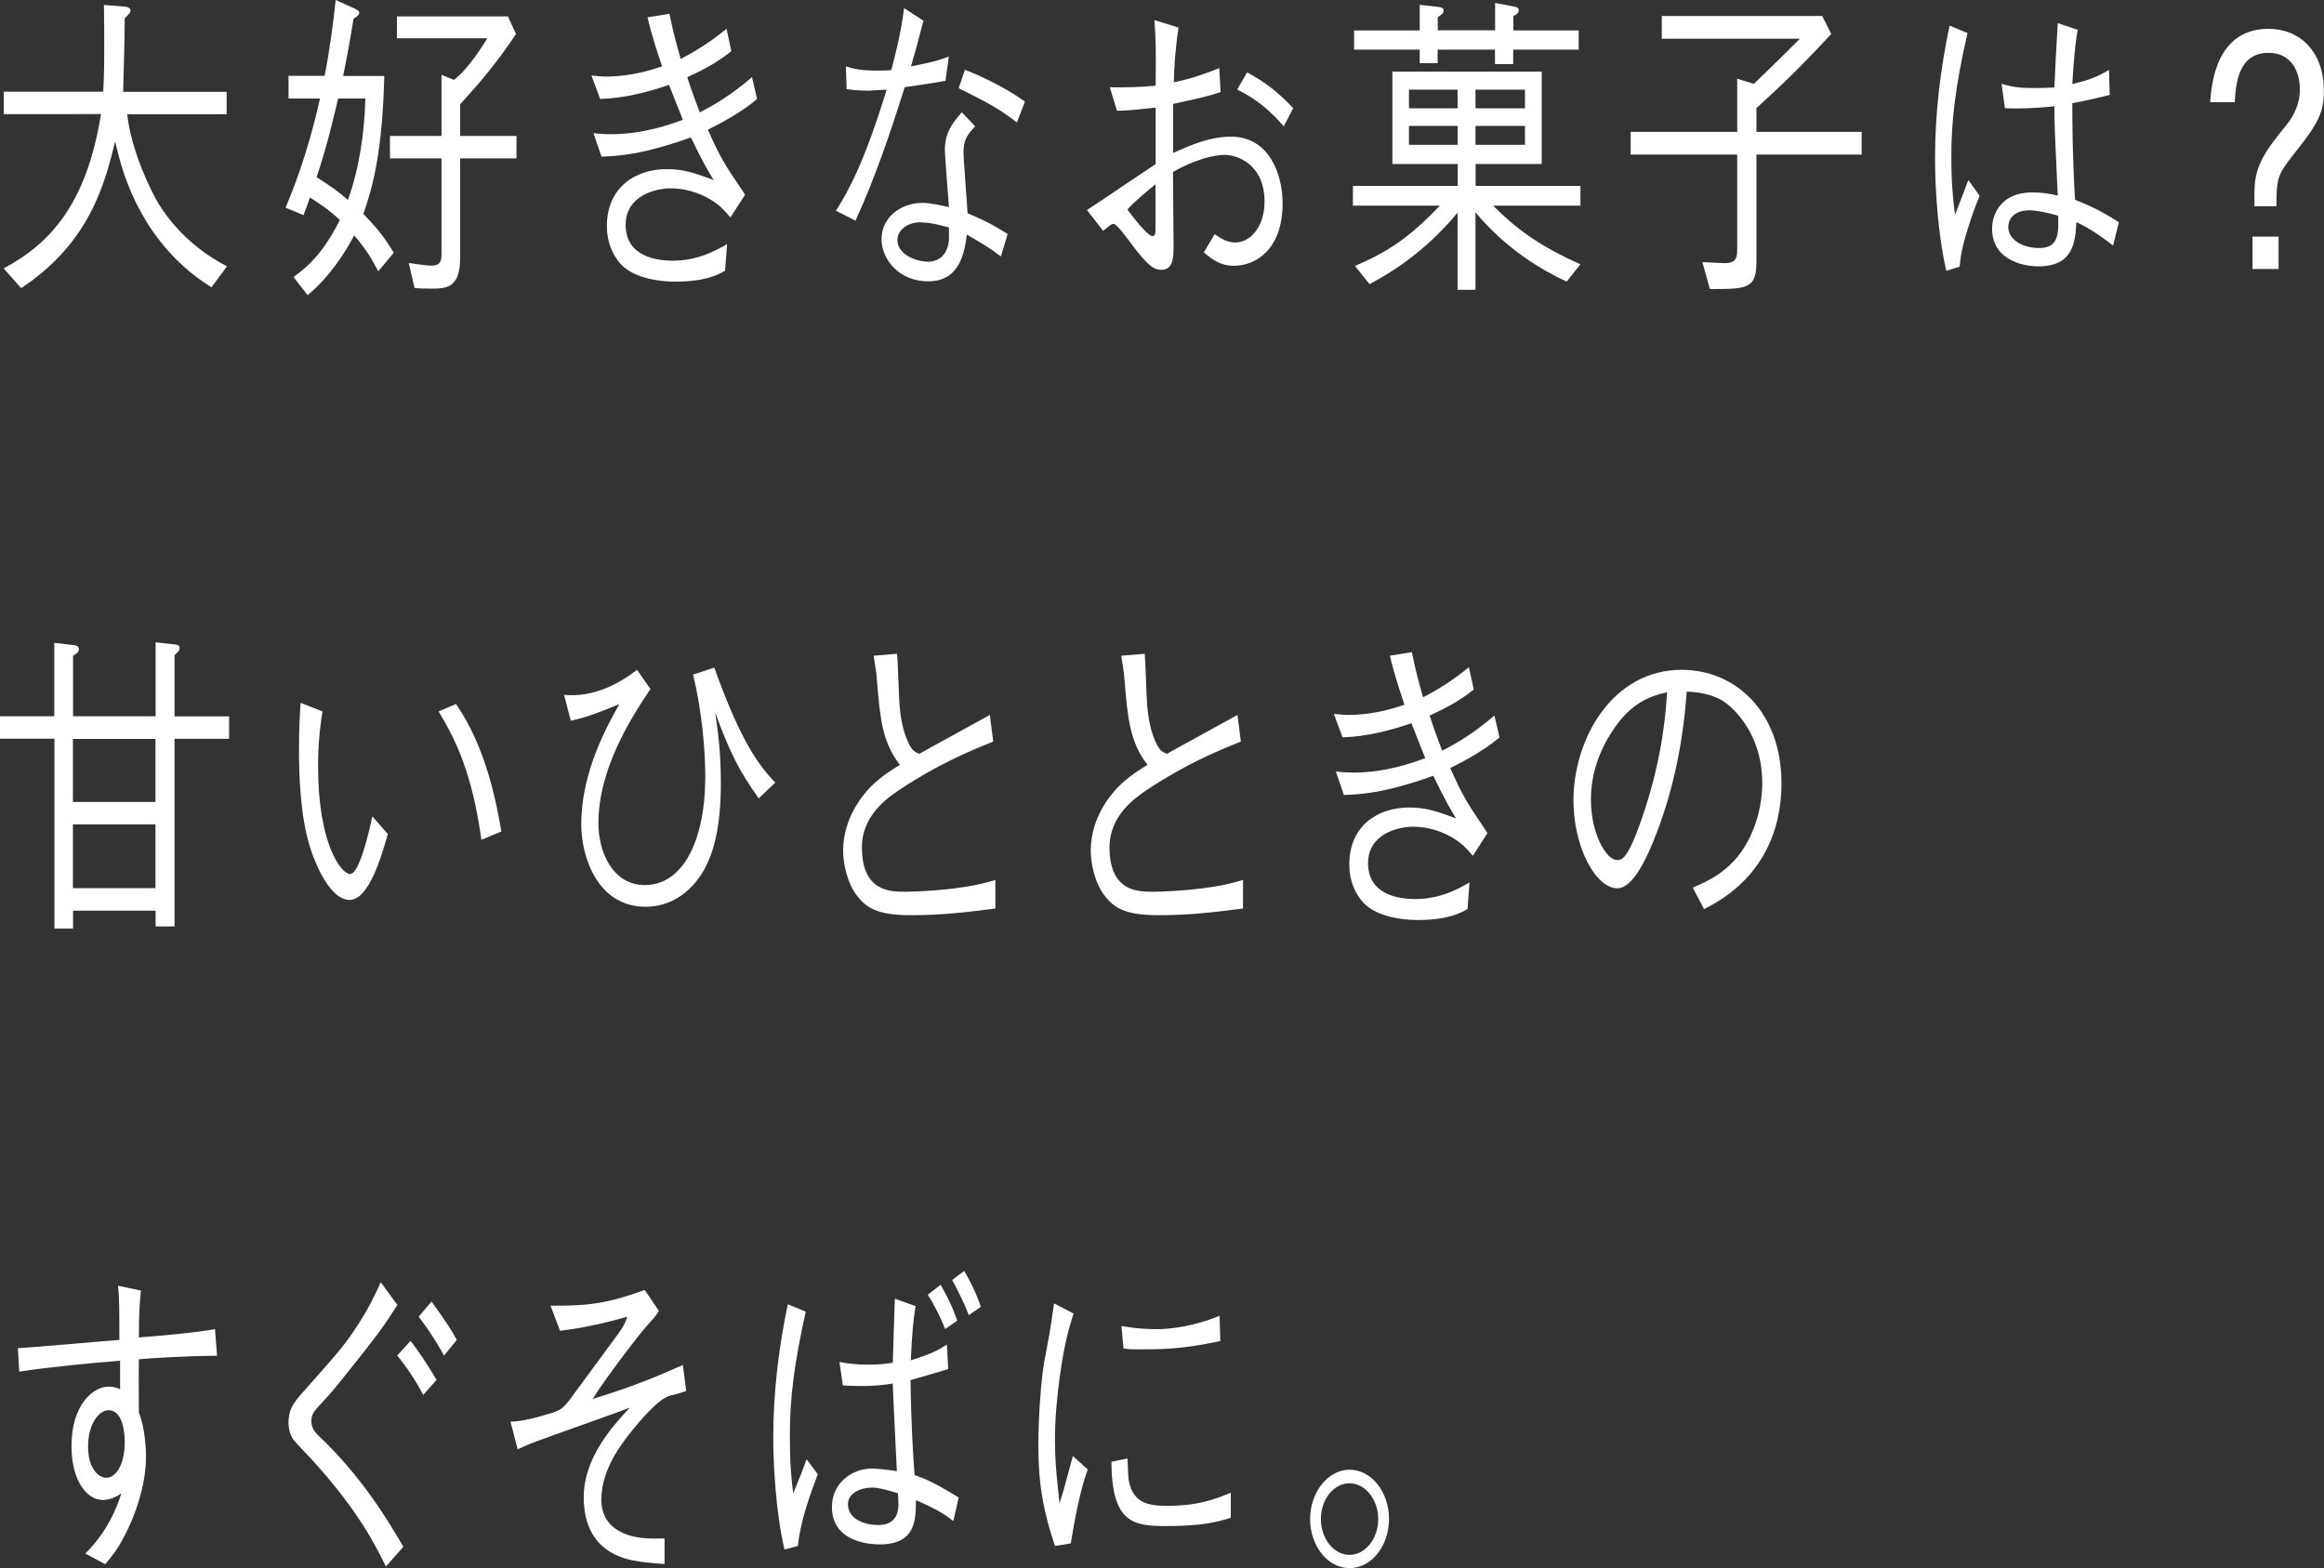
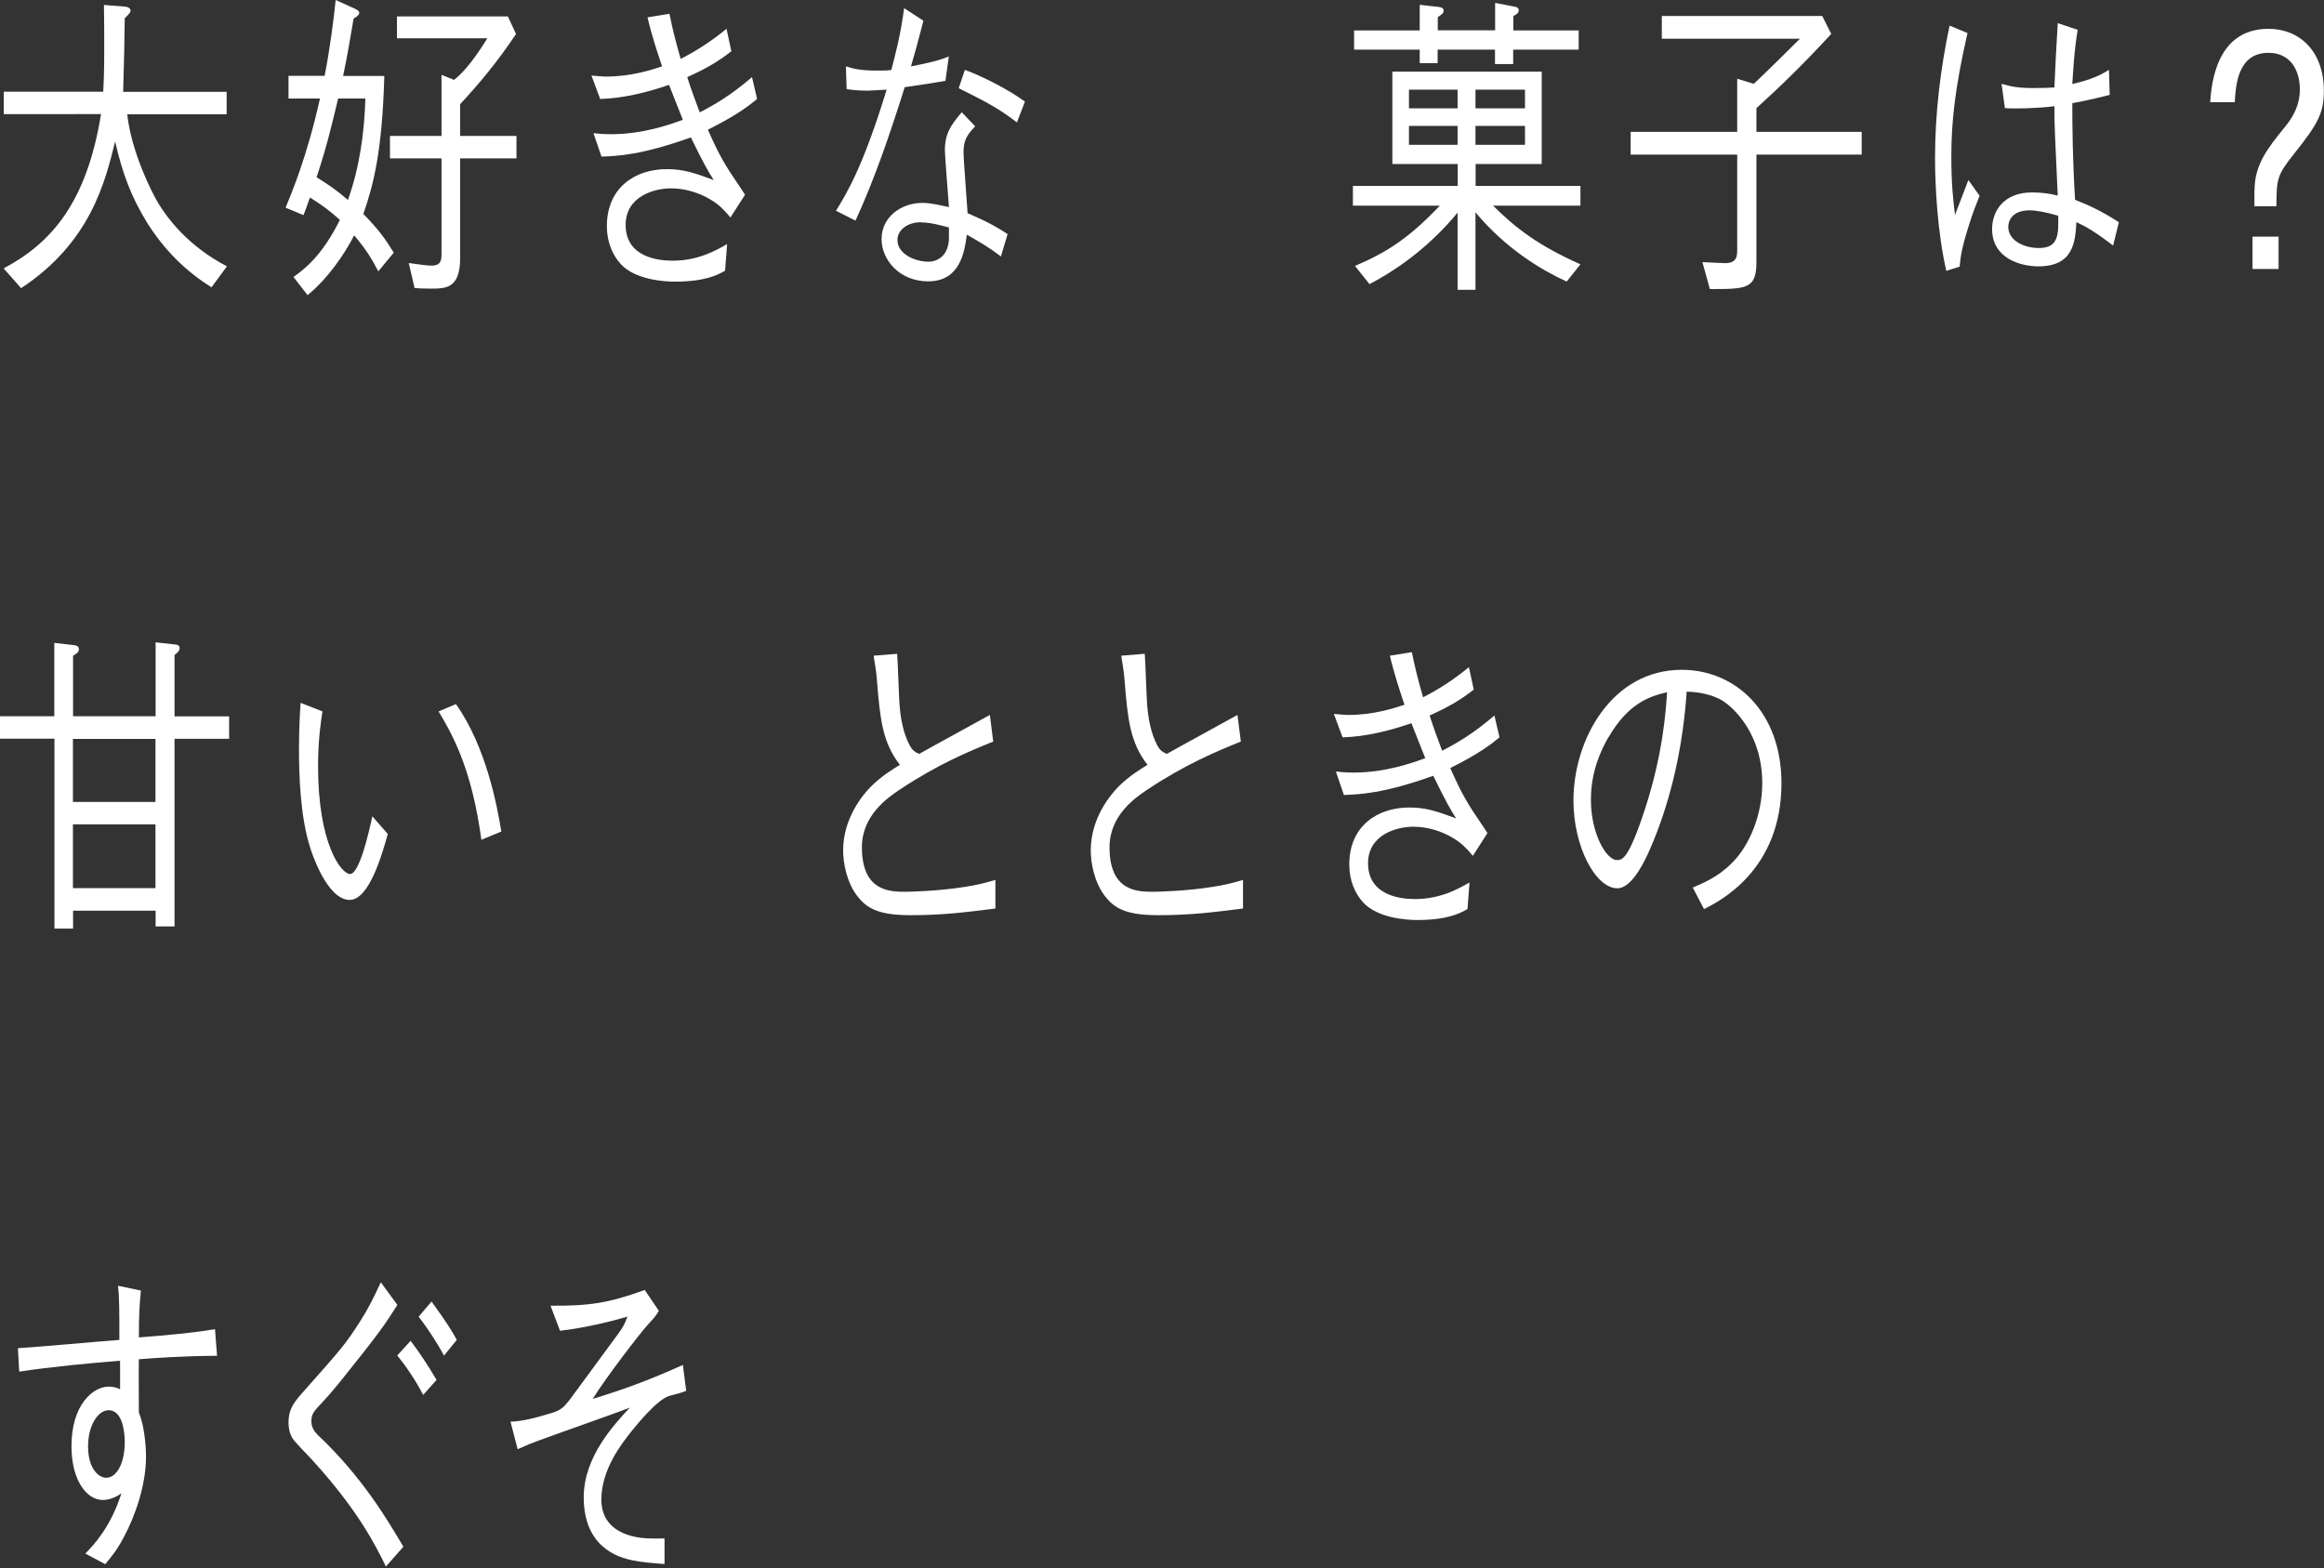
<svg xmlns="http://www.w3.org/2000/svg" id="a" viewBox="0 0 159.65 107.73">
  <rect x="0" y="0" width="159.65" height="107.73" fill="#333333" stroke="none" />
  <path d="m14.52,19.73c-1.72-1.06-3.26-2.57-4.44-4.47-1.07-1.76-1.67-3.34-2.17-5.54-.69,2.79-1.69,6.93-6.46,10.08l-1.2-1.36c3.24-1.72,5.7-4.47,6.69-10.6H.26v-1.54h6.83c.04-.77.07-1.34.07-2.97,0-1.08,0-1.91-.02-2.99l1.37.11c.12,0,.46.04.46.29,0,.09-.07.2-.4.51-.02,2.05-.04,2.35-.11,5.06h7.11v1.54h-6.83c.28,2.57,1.67,5.35,2.15,6.14.58.95,1.99,2.9,4.7,4.31l-1.07,1.45Z" style="fill:#fff; stroke-width:0px;" />
  <path d="m25.98,18.63c-.42-.81-.81-1.47-1.65-2.46-.67,1.3-1.79,2.95-3.2,4.11l-.97-1.25c1.07-.75,2.09-1.74,3.19-3.92-.72-.66-1.32-1.08-2.06-1.54-.21.62-.35.97-.44,1.21l-1.23-.51c.44-1.08,1.48-3.54,2.36-7.5h-2.16v-1.56h2.48c.35-1.76.62-3.83.76-5.21l1.3.59c.14.07.32.15.32.29,0,.18-.26.31-.39.4-.21,1.23-.4,2.42-.72,3.94h2.83c-.14,5.15-.74,7.48-1.44,9.48,1.06,1.08,1.51,1.72,2.09,2.66l-1.06,1.28Zm-2.75-11.86c-.46,1.91-.76,3.21-1.48,5.41.95.59,1.5.99,2.15,1.56.79-2.2,1.13-4.58,1.2-6.97h-1.87Zm8.38,4.11v6.82c0,2.09-.92,2.13-2.02,2.13-.58,0-.86-.02-1.11-.04l-.4-1.72c.65.09,1.23.18,1.55.18.7,0,.7-.4.7-.9v-6.47h-3.54v-1.54h3.54v-4.2l.86.35c.4-.33,1.06-.88,2.29-2.86h-6.21v-1.5h7.62l.56,1.21c-1.35,2-2.46,3.32-3.84,4.82v2.18h3.87v1.54h-3.87Z" style="fill:#fff; stroke-width:0px;" />
  <path d="m45.99.95c.23,1.14.42,1.87.77,3.1,1.23-.64,2.11-1.23,3.15-2.07l.33,1.54c-.93.73-1.73,1.19-3.03,1.78.26.81.55,1.61.86,2.42,1.06-.55,2.09-1.14,3.59-2.42l.35,1.5c-.51.42-1.32,1.08-3.38,2.11.35.79.77,1.76,1.53,2.93.16.26.9,1.32,1.02,1.54l-1,1.56c-.49-.57-.76-.86-1.37-1.23-.77-.46-1.72-.77-2.73-.77-1.07,0-3.1.51-3.1,2.51,0,2.22,2.22,2.46,3.22,2.46,1.71,0,2.92-.66,3.75-1.14l-.14,1.83c-.51.29-1.37.75-3.47.75-.72,0-2.71-.13-3.7-1.21-.58-.64-.95-1.54-.95-2.6,0-2.68,1.97-3.92,4.12-3.92,1.11,0,1.85.24,3.22.75-.39-.62-.69-1.12-1.57-2.93-3.43,1.23-5.09,1.28-6.14,1.32l-.55-1.61c.69.07.95.07,1.21.07,2.22,0,4.08-.68,4.93-.99-.14-.37-.83-2.07-.95-2.4-1.55.53-3.13.92-4.73.97l-.6-1.61c.51.04.74.07,1,.07,1.71,0,3.13-.46,3.85-.7-.33-1.01-.7-2.09-1-3.37l1.48-.24Z" style="fill:#fff; stroke-width:0px;" />
  <path d="m63.44,1.41c-.48,1.85-.53,2.02-.86,3.15,1.73-.33,2.17-.51,2.6-.68l-.23,1.67c-.56.11-1.87.31-2.8.44-.99,3.15-2.04,6.25-3.38,9.17l-1.34-.68c.72-1.17,1.85-2.99,3.48-8.32-.19,0-1.09.07-1.27.07-.79,0-1.2-.07-1.48-.11l-.05-1.56c.46.15.95.29,2.15.29.44,0,.62,0,.97-.04.26-.99.65-2.46.88-4.25l1.32.86Zm3.54,7.28c-.56.59-.79.95-.79,1.8,0,.35.11,1.67.28,4.16,1.46.62,2.06.99,2.75,1.43l-.46,1.54c-.84-.64-1.34-.92-2.34-1.5-.16,1.19-.46,3.21-2.66,3.21-1.99,0-3.2-1.5-3.2-2.9,0-1.54,1.37-2.49,2.8-2.49.62,0,1.3.18,1.83.29-.04-.62-.28-3.48-.28-3.92,0-1.14.44-1.76,1.16-2.6l.92.97Zm-3.73,6.58c-.95,0-1.6.57-1.6,1.21,0,1.01,1.27,1.5,2.13,1.5.72,0,1.41-.51,1.41-1.67v-.68c-.51-.13-1.23-.35-1.94-.35Zm3.04-10.47c1.27.48,2.9,1.3,4.12,2.18l-.55,1.43c-1.3-.99-2.02-1.36-4-2.35l.42-1.25Z" style="fill:#fff; stroke-width:0px;" />
-   <path d="m80.96,1.87c-.26,1.83-.3,2.84-.32,3.78,1.2-.24,2.06-.55,3.12-.97l.09,1.65c-.76.26-1.48.42-3.26.81v3.37c1.41-.64,2.64-1.12,3.96-1.12,2.68,0,3.56,2.64,3.56,4.58,0,3.19-1.87,4.29-3.33,4.29-.97,0-1.51-.44-2.08-.92l.74-1.25c.46.31.88.57,1.41.57,1.11,0,2.02-1.17,2.02-2.79,0-2.68-1.99-3.23-2.73-3.23s-2.04.31-3.56,1.17c0,.79.04,4.36.04,5.08s0,1.65-.83,1.65c-.51,0-.93-.26-2.08-1.8-.23-.31-1-1.36-1.21-1.36-.11,0-.18.04-.72.48l-1.11-1.43c.76-.48,4.05-2.73,4.72-3.15v-3.89c-.77.09-1.92.22-2.66.22l-.49-1.61c1.25,0,1.92,0,3.15-.11.02-2.71.02-3.01-.09-4.51l1.65.51Zm-1.57,10.78c-.7.57-1.48,1.23-1.94,1.74.4.55,1.39,1.83,1.72,1.83.21,0,.21-.2.21-.77v-2.79Zm6.28-7.68c1.28.7,2.08,1.32,3.17,2.46l-.65,1.25c-.92-1.06-1.8-1.83-3.2-2.53l.69-1.19Z" style="fill:#fff; stroke-width:0px;" />
  <path d="m107.61,19.34c-1.67-.77-4.12-2.2-6.25-4.75v5.32h-1.23v-5.3c-1.74,2.11-3.82,3.74-6.05,4.91l-1-1.25c2.25-.95,3.78-1.98,5.83-4.14h-5.97v-1.36h7.2v-1.5h-4.49v-6.35h10.26v6.35h-4.54v1.5h7.2v1.36h-6c1.58,1.58,3.17,2.77,6,4.03l-.95,1.19Zm-3.66-15.93v.99h-1.25v-.99h-3.94v.93h-1.23v-.93h-4.51v-1.32h4.51V.33l1.32.15c.21.02.32.11.32.24,0,.2-.12.26-.4.46v.9h3.94V.2l1.25.24c.26.04.37.11.37.26,0,.22-.19.31-.37.4v.99h4.49v1.32h-4.49Zm-3.82,2.75h-3.34v1.28h3.34v-1.28Zm0,2.49h-3.34v1.3h3.34v-1.3Zm4.63-2.49h-3.4v1.28h3.4v-1.28Zm0,2.49h-3.4v1.3h3.4v-1.3Z" style="fill:#fff; stroke-width:0px;" />
  <path d="m114.16,1.1h11.02l.62,1.23c-2.01,2.18-3.48,3.59-5.14,5.1v1.63h7.23v1.56h-7.23v7.37c0,1.87-.67,1.87-3.2,1.87l-.51-1.85c.09,0,1.51.07,1.53.07.86,0,.86-.48.86-1.01v-6.45h-7.32v-1.56h7.32v-3.65l1.14.35c1.23-1.17,2.06-2,3.17-3.1h-9.49v-1.56Z" style="fill:#fff; stroke-width:0px;" />
  <path d="m133.7,18.59c-.6-2.6-.77-5.81-.77-7.72,0-3.08.37-6.14,1-9.11l1.23.51c-.86,3.76-1.11,6.12-1.11,8.45,0,1.98.12,2.93.25,4.05.14-.37.79-2.07.92-2.4l.77,1.08c-.18.46-.46,1.12-.81,2.27-.46,1.5-.49,1.94-.56,2.6l-.92.29Zm11.46-1.72c-1.34-1.03-1.92-1.32-2.52-1.61-.07,1.36-.21,3.04-2.6,3.04-1.25,0-3.19-.55-3.19-2.57,0-1.14.72-2.51,2.75-2.51.58,0,1.2.07,1.76.22-.19-4.2-.23-4.69-.23-6.14-1.28.15-2.69.18-3.4.13l-.23-1.67c.65.18,1.06.29,2.2.29.7,0,1.04-.02,1.43-.04.04-1.06.14-2.95.23-4.42l1.37.46c-.26,1.5-.33,3.19-.37,3.72,1.39-.31,2.01-.66,2.52-.97l.05,1.72c-.62.15-1.28.33-2.57.57,0,1.58.02,3.83.19,6.64.88.35,1.71.7,3.01,1.54l-.4,1.61Zm-5.72-2.42c-1.32,0-1.48.84-1.48,1.14,0,.9,1.02,1.45,2.11,1.45,1.34,0,1.35-.92,1.32-2.22-.83-.24-1.53-.37-1.95-.37Z" style="fill:#fff; stroke-width:0px;" />
  <path d="m154.88,13.07c0-1.76.88-2.86,2.11-4.38.92-1.12,1-2.02,1-2.57,0-1.17-.56-2.49-2.15-2.49-2.13,0-2.25,2.24-2.32,3.39h-1.69c.09-1.21.39-5.04,4.01-5.04,2.11,0,3.8,1.52,3.8,4.25,0,1.47-.35,2.22-2.01,4.29-1.23,1.54-1.23,1.76-1.25,3.65h-1.51v-1.1Zm1.65,3.19v2.22h-1.79v-2.22h1.79Z" style="fill:#fff; stroke-width:0px;" />
  <path d="m10.68,44.13l1.34.15c.11,0,.32.04.32.24,0,.24-.25.4-.35.48v4.22h3.75v1.54h-3.75v12.89h-1.3v-1.08h-5.67v1.23h-1.28v-13.05H0v-1.54h3.73v-5.04l1.3.15c.25.02.39.09.39.29,0,.22-.21.33-.4.44v4.16h5.67v-5.1Zm0,6.64h-5.67v4.33h5.67v-4.33Zm0,5.87h-5.67v4.38h5.67v-4.38Z" style="fill:#fff; stroke-width:0px;" />
  <path d="m22.15,48.9c-.09.59-.3,1.87-.3,3.74,0,5.37,1.6,7.41,2.2,7.41.63,0,1.27-2.77,1.53-3.96l1.06,1.21c-.4,1.43-1.28,4.53-2.62,4.53-1.57,0-2.64-3.34-2.71-3.59-.7-2.18-.77-5.08-.77-6.78,0-1.52.07-2.55.11-3.17l1.51.59Zm9.17-.53c2.08,2.95,2.82,6.95,3.12,8.76l-1.37.57c-.65-4.75-1.88-7.06-2.94-8.82l1.2-.51Z" style="fill:#fff; stroke-width:0px;" />
-   <path d="m38.73,47.74c2.06.2,3.84-.79,5.03-1.72l.92,1.32c-1.37,2.05-3.57,5.5-3.57,9.22,0,2.02,1,4.25,3.19,4.25,2.62,0,4.15-3.06,4.15-7.46,0-1.85-.25-4.64-.84-7l1.46-.48c1.65,4.6,2.85,6.53,4.19,7.9l-1.14,1.08c-1.3-1.83-1.95-3.04-2.99-5.9.19,1.32.39,2.71.39,4.86,0,3.06-.51,4.8-1.16,5.96-.83,1.47-2.22,2.53-4.01,2.53-3.34,0-4.42-3.5-4.42-5.63,0-3.04,1.2-5.83,2.62-8.29-1.8.73-2.36.92-3.34,1.14l-.46-1.78Z" style="fill:#fff; stroke-width:0px;" />
  <path d="m61.63,44.92c.05.55.12,2.95.16,3.43.07,1.01.26,2.02.7,2.86.18.33.33.44.65.59.77-.44,4.17-2.29,4.86-2.68l.23,1.83c-1.67.68-3.77,1.54-6.42,3.3-.85.57-2.6,1.78-2.6,3.96,0,3.06,1.94,3.06,3.03,3.06.21,0,2.2-.04,4.01-.33.86-.13,1.28-.24,2.13-.48v1.96c-1.92.24-3.52.46-5.83.46s-3.03-.53-3.63-1.28c-.77-.97-1-2.35-1-3.17,0-2.27,1.41-3.87,1.88-4.36.77-.77,1.58-1.25,2.02-1.52-1.2-1.54-1.36-3.15-1.57-5.72-.05-.64-.09-.86-.14-1.19-.07-.37-.07-.42-.09-.59l1.6-.13Z" style="fill:#fff; stroke-width:0px;" />
  <path d="m78.64,44.92c.05.55.12,2.95.16,3.43.07,1.01.26,2.02.7,2.86.18.33.33.44.65.59.77-.44,4.17-2.29,4.86-2.68l.23,1.83c-1.67.68-3.77,1.54-6.42,3.3-.85.57-2.6,1.78-2.6,3.96,0,3.06,1.94,3.06,3.03,3.06.21,0,2.2-.04,4.01-.33.86-.13,1.28-.24,2.13-.48v1.96c-1.92.24-3.52.46-5.83.46s-3.03-.53-3.63-1.28c-.77-.97-1-2.35-1-3.17,0-2.27,1.41-3.87,1.88-4.36.77-.77,1.58-1.25,2.02-1.52-1.2-1.54-1.36-3.15-1.57-5.72-.05-.64-.09-.86-.14-1.19-.07-.37-.07-.42-.09-.59l1.6-.13Z" style="fill:#fff; stroke-width:0px;" />
  <path d="m96.99,44.81c.23,1.14.42,1.87.77,3.1,1.23-.64,2.11-1.23,3.15-2.07l.33,1.54c-.93.73-1.73,1.19-3.03,1.78.26.81.55,1.61.86,2.42,1.06-.55,2.09-1.14,3.59-2.42l.35,1.5c-.51.42-1.32,1.08-3.38,2.11.35.79.77,1.76,1.53,2.93.16.26.9,1.32,1.02,1.54l-1,1.56c-.49-.57-.76-.86-1.37-1.23-.77-.46-1.72-.77-2.73-.77-1.07,0-3.1.51-3.1,2.51,0,2.22,2.22,2.46,3.22,2.46,1.71,0,2.92-.66,3.75-1.14l-.14,1.83c-.51.29-1.37.75-3.47.75-.72,0-2.71-.13-3.7-1.21-.58-.64-.95-1.54-.95-2.6,0-2.68,1.97-3.92,4.12-3.92,1.11,0,1.85.24,3.22.75-.39-.62-.69-1.12-1.57-2.93-3.43,1.23-5.09,1.28-6.14,1.32l-.55-1.61c.69.07.95.07,1.21.07,2.22,0,4.08-.68,4.93-.99-.14-.37-.83-2.07-.95-2.4-1.55.53-3.13.92-4.73.97l-.6-1.61c.51.04.74.07,1,.07,1.71,0,3.13-.46,3.85-.7-.33-1.01-.7-2.09-1-3.37l1.48-.24Z" style="fill:#fff; stroke-width:0px;" />
  <path d="m116.29,60.98c.67-.29,1.71-.7,2.69-1.69,1.2-1.19,2.08-3.3,2.08-5.48,0-3.39-1.97-5.21-2.78-5.7-.65-.37-1.51-.57-2.41-.59-.23,3.32-.88,6.6-2.04,9.64-.74,1.96-1.69,3.87-2.73,3.87-1.48,0-3.01-2.84-3.01-6.03,0-4.22,2.66-8.98,7.44-8.98,3.7,0,6.85,2.9,6.85,7.79,0,5.98-4.26,8.12-5.32,8.65l-.77-1.47Zm-5.79-10.34c-.56.97-1.21,2.4-1.21,4.31,0,2.35,1.07,4.14,1.78,4.14.37,0,.79,0,1.94-3.52,1.21-3.72,1.43-6.67,1.51-8.01-1.25.29-2.68.79-4.01,3.08Z" style="fill:#fff; stroke-width:0px;" />
  <path d="m9.68,88.68c-.09.88-.14,1.65-.14,3.21,1.9-.15,3.75-.31,5.23-.57l.14,1.83c-2.41.02-4.24.15-5.37.24-.02.57,0,3.15,0,3.67.37.84.49,2.29.49,3.01,0,2.02-.77,4.11-1.48,5.46-.46.88-.77,1.28-1.32,1.94l-1.37-.73c.56-.57,1.74-1.8,2.48-4.14-.6.46-1.25.46-1.27.46-1.11,0-2.16-1.34-2.16-3.7,0-2.84,1.48-4.09,2.55-4.09.37,0,.6.09.79.18v-1.96c-1.88.15-4.8.42-6.93.75l-.09-1.61c1.94-.13,5.03-.42,6.97-.57,0-2.09,0-2.86-.09-3.72l1.57.33Zm-3.63,10.69c0,1.54.72,2.16,1.25,2.16.72,0,1.27-1.01,1.27-2.44,0-.73-.16-2.2-1.11-2.2-.67,0-1.41.95-1.41,2.49Z" style="fill:#fff; stroke-width:0px;" />
  <path d="m27.29,89.67c-.84,1.32-1.18,1.85-3.85,5.17-.81.99-1,1.19-1.65,1.89-.19.22-.4.44-.4.9,0,.55.3.81.49,1.01,3.03,2.86,4.79,5.87,5.83,7.63l-1.2,1.36c-.72-1.47-1.9-3.85-5.07-7.33-.21-.24-1.23-1.25-1.37-1.52-.19-.33-.25-.73-.25-1.03,0-.84.28-1.3.92-2.02,2.87-3.23,2.99-3.39,3.96-4.88.63-.99.93-1.61,1.46-2.75l1.14,1.56Zm.92,2.46c.44.57,1.13,1.56,1.78,2.68l-.92,1.03c-.53-1.03-1.2-2-1.78-2.71l.92-1.01Zm1.43-2.71c1.13,1.56,1.39,2,1.74,2.64l-.88,1.08c-.55-1.03-1.18-1.94-1.74-2.68l.88-1.03Z" style="fill:#fff; stroke-width:0px;" />
  <path d="m37.83,89.71c2.67.02,3.98-.18,6.46-1.08l.97,1.43c-.19.33-.25.4-.77.97-.49.53-2.85,3.59-3.77,5.08.53-.15,1.16-.37,1.72-.55,2.15-.73,3.68-1.43,4.47-1.78l.23,1.78c-.48.18-.67.22-1.11.33-.84.22-2.18,1.87-2.66,2.46-.62.79-2.06,2.57-2.06,4.69,0,1.69,1.25,2.33,2.32,2.55.53.11.92.13,2.02.11v1.76c-.86-.07-1.48-.11-2.22-.26-.97-.2-3.33-.9-3.33-4.33,0-2.75,2.04-4.95,3.17-6.16-1,.4-5.47,1.96-6.39,2.31-.35.13-.63.24-1.32.55l-.49-1.89c.83-.02,1.9-.31,2.89-.62.62-.2.79-.4,1.2-.92,1.57-2.13,1.72-2.35,3.22-4.38.49-.66.55-.84.72-1.3-.86.26-2.83.77-4.63.97l-.65-1.72Z" style="fill:#fff; stroke-width:0px;" />
-   <path d="m53.89,106.46c-.6-2.57-.77-5.87-.77-7.68,0-3.1.37-6.18,1-9.17l1.23.51c-.79,3.59-1.09,5.9-1.09,8.49,0,2,.09,2.82.23,4,.58-1.41.63-1.56.92-2.35l.77,1.03c-.53,1.39-1.2,3.23-1.37,4.93l-.92.24Zm11.23-12.39c-1.06.33-1.8.53-2.57.75.04,3.12.19,5.37.28,6.53.76.26,1.39.53,3.03,1.54l-.37,1.61c-.55-.42-1.09-.79-2.57-1.43,0,1.36-.02,3.04-2.48,3.04-.33,0-3.29,0-3.29-2.57,0-1.65,1.39-2.64,2.73-2.64.4,0,1.21.09,1.73.18-.04-.95-.26-5.17-.28-6.03-.49.11-1.37.18-2.2.18-.28,0-.77-.02-1.23-.04l-.23-1.61c.69.13,1.35.18,1.9.18.79,0,1.21-.04,1.76-.13.02-.68.12-3.78.14-4.4l1.43.51c-.19,1.1-.25,2.05-.33,3.72,1.37-.42,1.9-.7,2.48-1.08l.09,1.72Zm-5.25,8.14c-.74,0-1.62.37-1.62,1.14,0,1.06,1.21,1.43,2.08,1.43.72,0,1.39-.31,1.39-1.43,0-.2-.02-.66-.04-.75-.44-.15-1.32-.4-1.81-.4Zm4.75-13.93c.19.33.76,1.32,1.14,2.46l-.83.57c-.23-.59-.72-1.63-1.2-2.35l.88-.68Zm1.62-.95c.14.22.74,1.25,1.14,2.46l-.83.57c-.33-.9-.9-1.98-1.14-2.42l.83-.62Z" style="fill:#fff; stroke-width:0px;" />
-   <path d="m73.75,90.24c-.32,1.01-.63,2.05-.95,4.36-.19,1.43-.33,2.9-.33,4.36,0,1.21.09,2.16.19,3.15.07.66.09.75.12,1.19.23-.7.37-1.19.92-3.26l1.02.92c-.26.75-.67,2.02-1.16,5.08l-1.09.18c-.74-2.24-1.14-4.03-1.14-6.97,0-1.87.19-4.47.4-5.65.39-2.05.42-2.27.49-2.75.14-.95.16-1.06.19-1.3l1.34.7Zm3.71,9.97c0,.22.04,1.25.07,1.45.28,1.63,1.37,1.8,2.64,1.8,2.09,0,3.22-.42,4.38-.9v1.72c-.93.29-1.92.57-4.45.57-2.23,0-3.73-.2-3.75-4.42l1.11-.22Zm-.42-9.11c.46.09,1.18.22,2.52.22.86,0,2.59-.22,4.22-.92l.05,1.74c-2.69.57-3.98.57-5.77.57-.46,0-.63-.02-.88-.07l-.14-1.54Z" style="fill:#fff; stroke-width:0px;" />
-   <path d="m95.42,104.37c0,1.85-1.21,3.37-2.71,3.37s-2.71-1.52-2.71-3.37,1.23-3.39,2.71-3.39,2.71,1.5,2.71,3.39Zm-4.68,0c0,1.34.88,2.46,1.97,2.46s1.97-1.12,1.97-2.46-.9-2.46-1.97-2.46-1.97,1.08-1.97,2.46Z" style="fill:#fff; stroke-width:0px;" />
</svg>